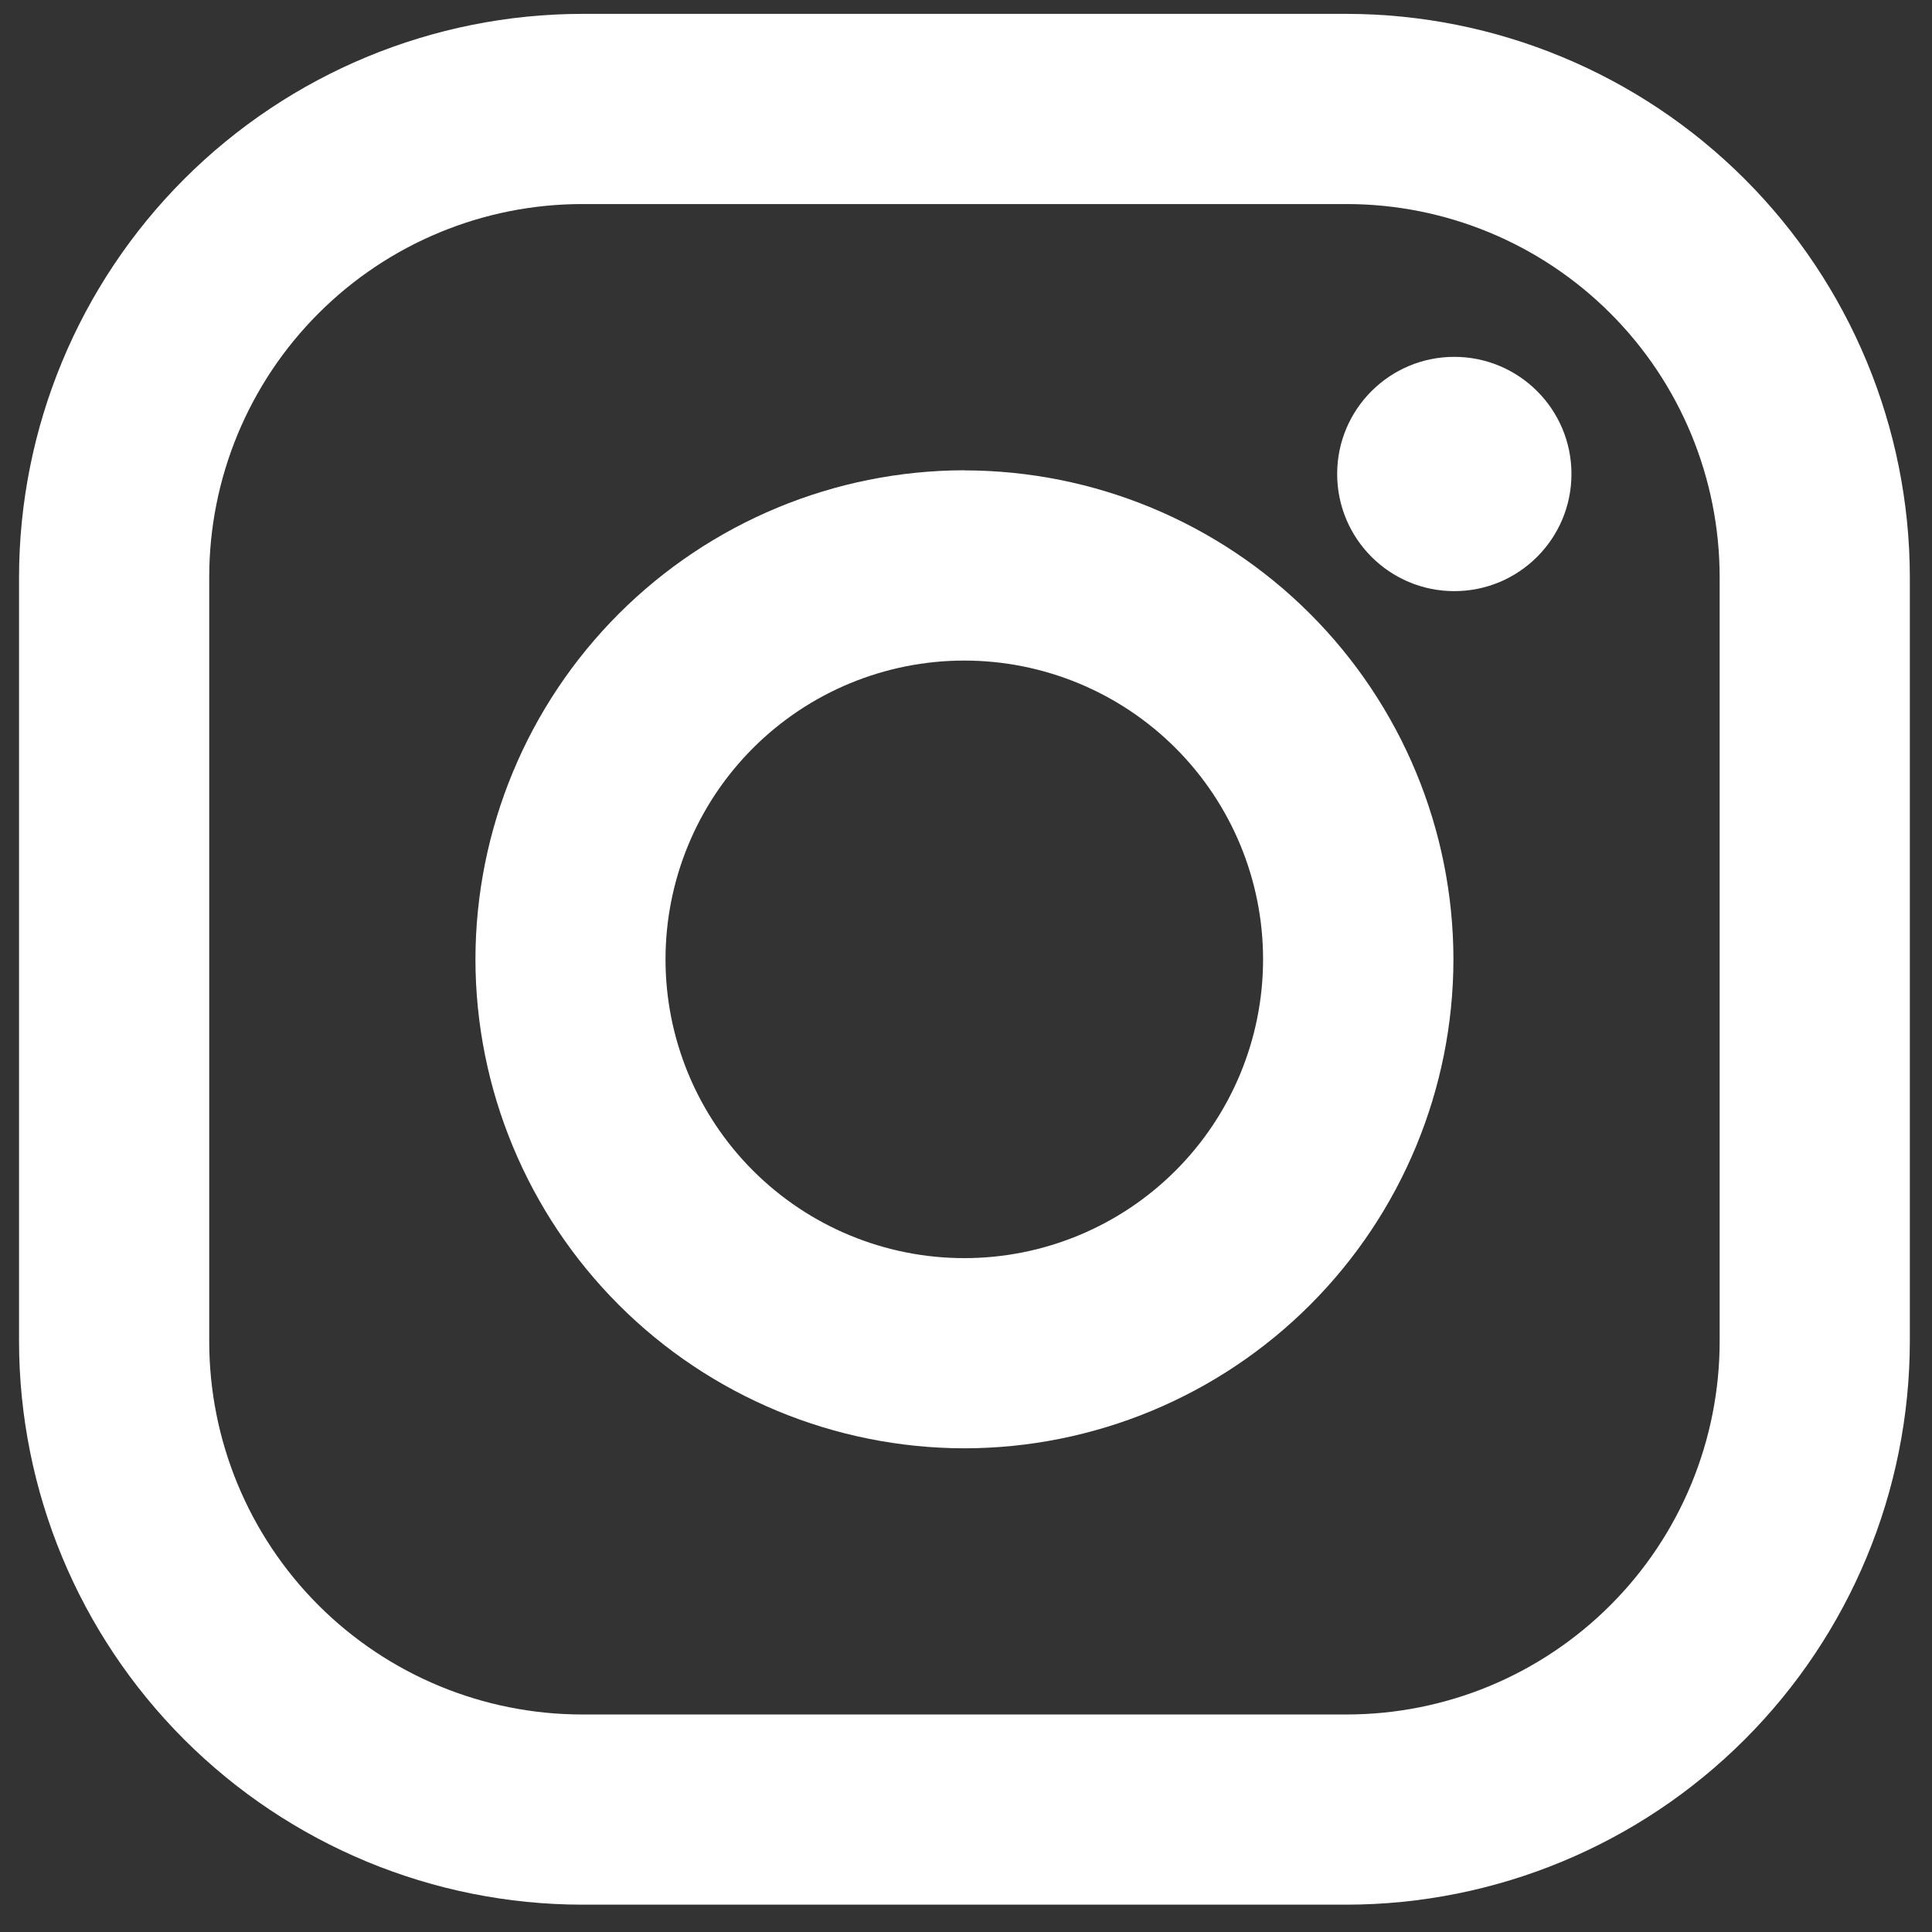
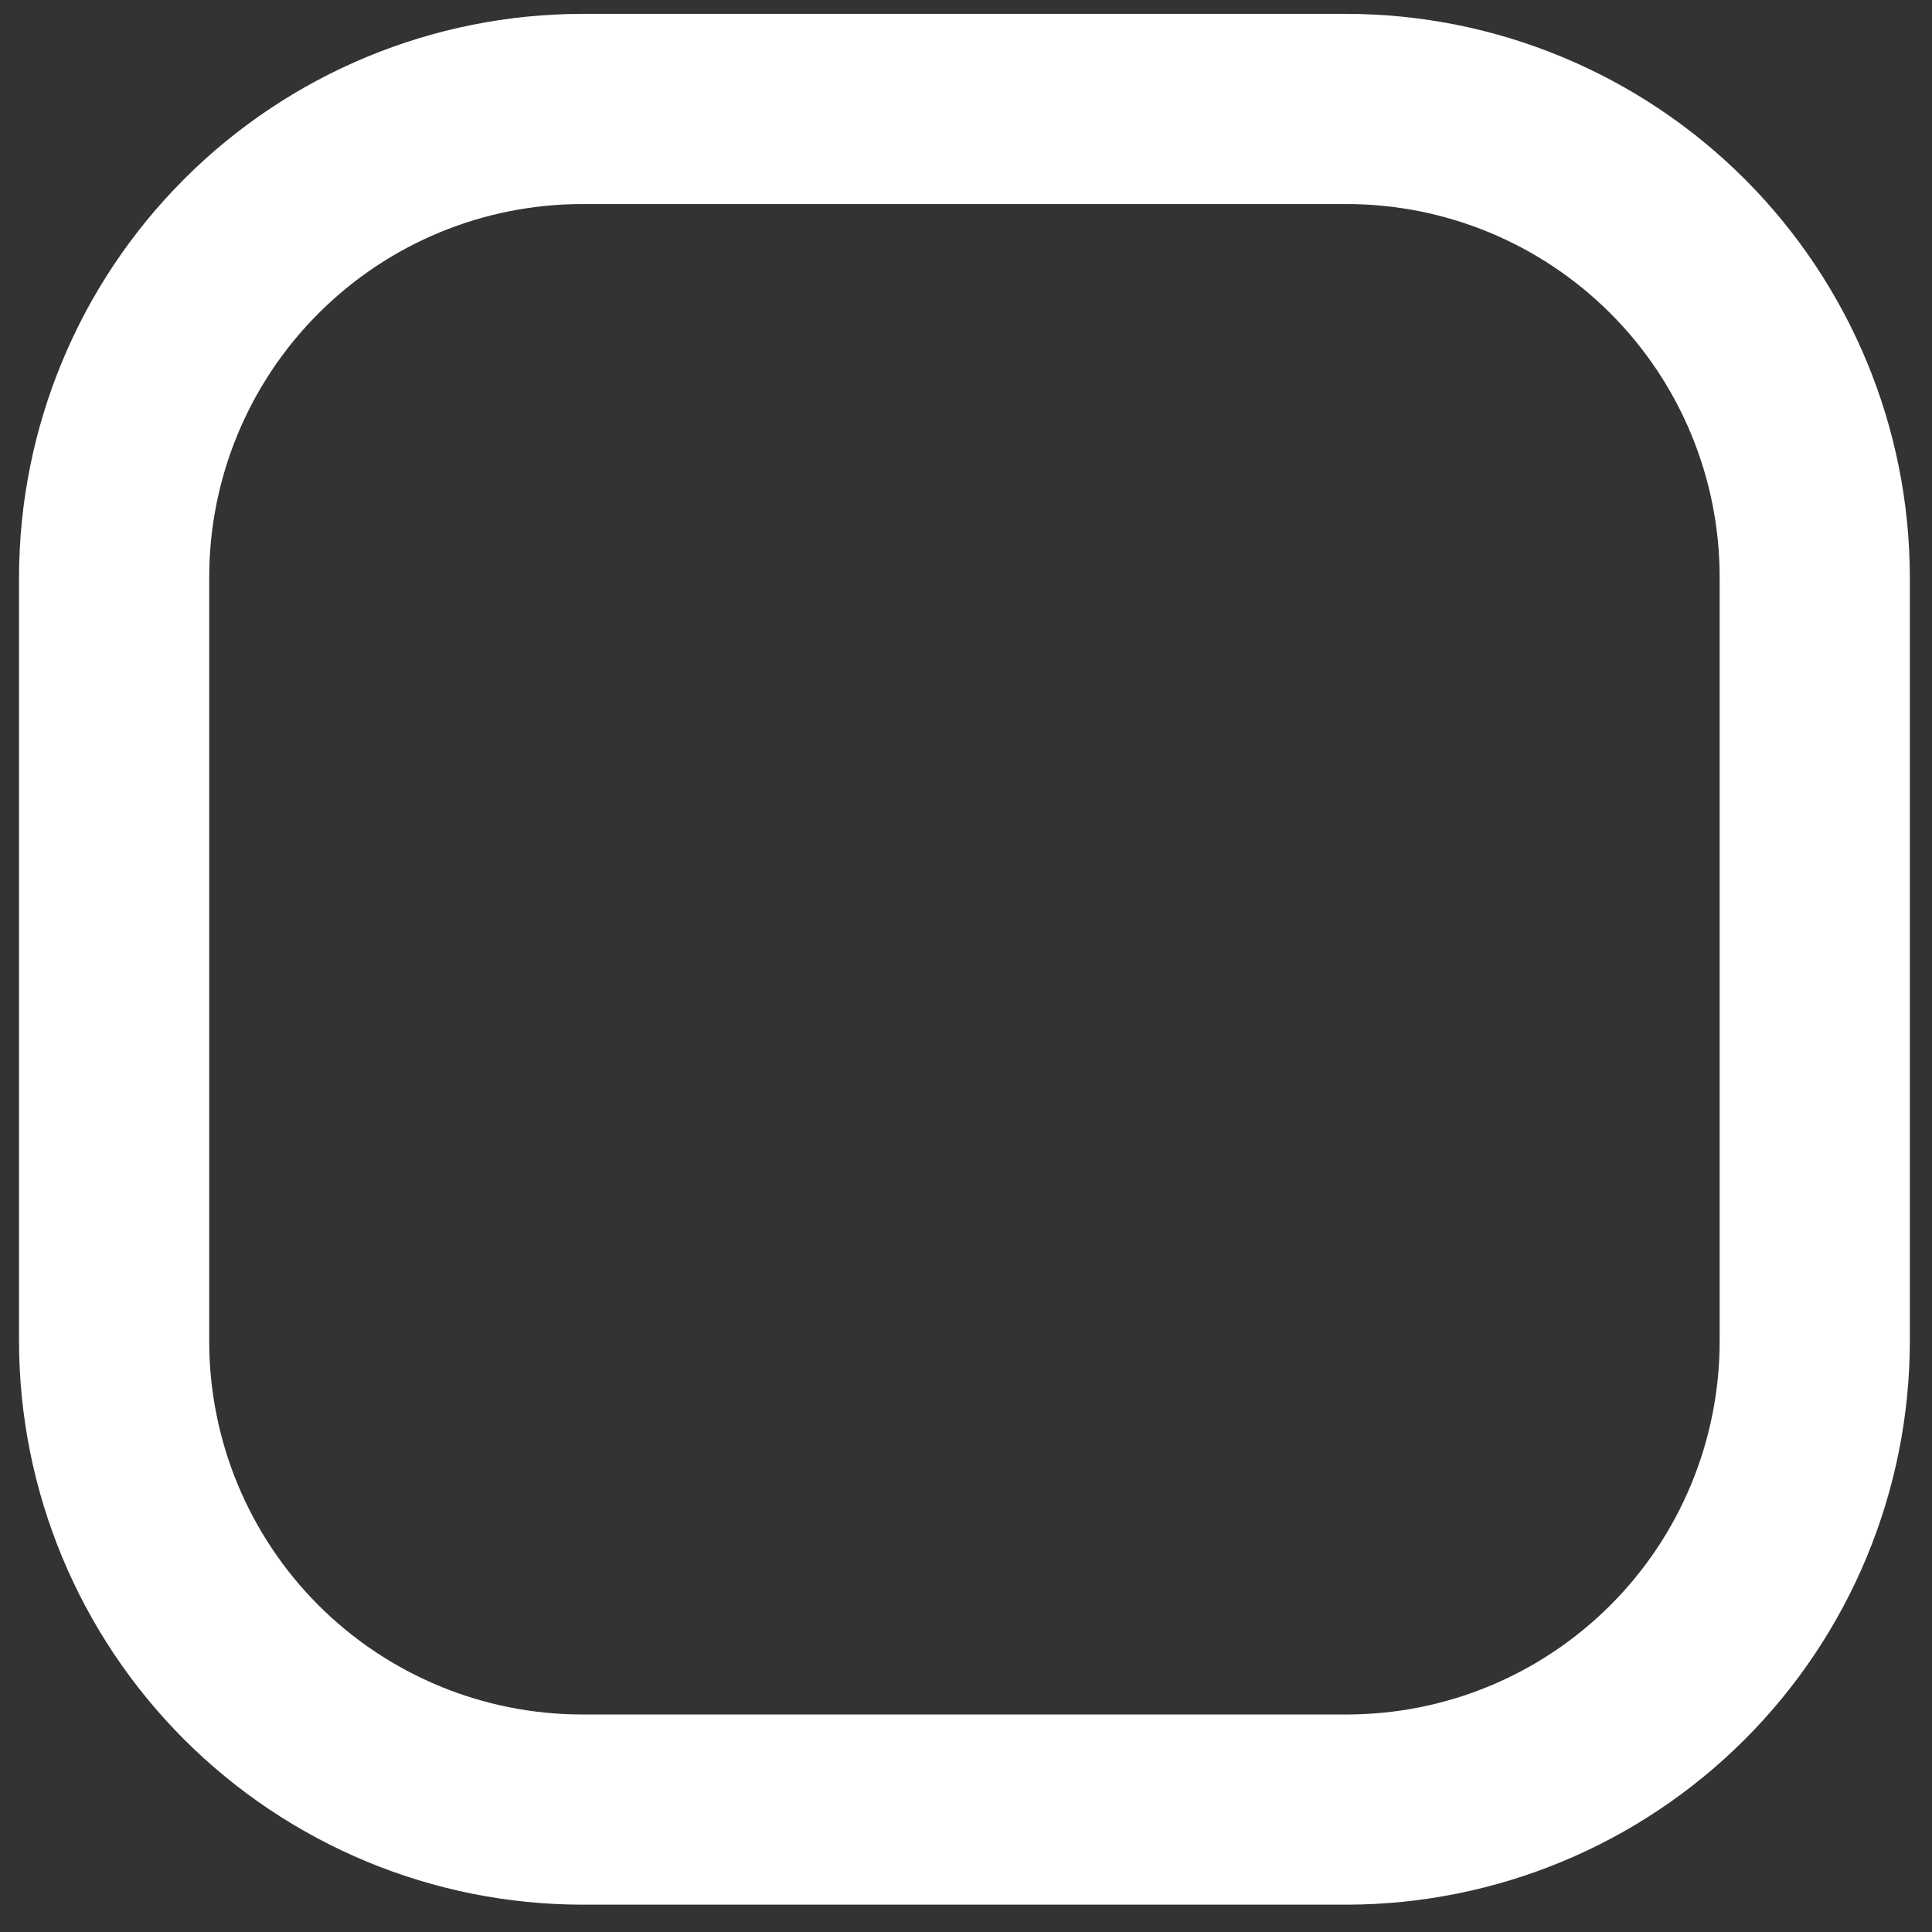
<svg xmlns="http://www.w3.org/2000/svg" width="34" height="34" viewBox="0 0 34 34" fill="none">
  <rect x="0" y="0" width="34" height="34" fill="#333333" stroke="none" />
  <path d="M23.697 0.244H10.247C7.619 0.247 5.099 1.293 3.241 3.151C1.383 5.01 0.338 7.529 0.335 10.158L0.335 23.608C0.338 26.236 1.384 28.755 3.242 30.613C5.101 32.471 7.62 33.517 10.248 33.519H23.698C26.326 33.516 28.846 32.471 30.704 30.612C32.562 28.754 33.607 26.234 33.61 23.606V10.156C33.607 7.528 32.561 5.008 30.703 3.15C28.844 1.292 26.325 0.247 23.697 0.244ZM30.263 23.606C30.263 24.468 30.093 25.322 29.763 26.119C29.433 26.916 28.95 27.639 28.34 28.249C27.73 28.859 27.006 29.343 26.21 29.673C25.413 30.003 24.559 30.172 23.697 30.172H10.247C8.505 30.172 6.835 29.48 5.604 28.249C4.373 27.017 3.682 25.347 3.682 23.606V10.156C3.682 8.415 4.374 6.745 5.606 5.514C6.837 4.282 8.507 3.591 10.248 3.591H23.698C25.44 3.591 27.109 4.283 28.341 5.515C29.572 6.746 30.263 8.416 30.263 10.158V23.606Z" fill="white" />
-   <path d="M16.97 8.276C14.689 8.28 12.503 9.188 10.89 10.801C9.277 12.414 8.37 14.6 8.367 16.881C8.369 19.163 9.277 21.35 10.89 22.964C12.503 24.577 14.69 25.485 16.972 25.488C19.253 25.485 21.441 24.578 23.055 22.964C24.668 21.351 25.576 19.163 25.578 16.881C25.575 14.6 24.667 12.413 23.053 10.8C21.439 9.187 19.252 8.28 16.97 8.278V8.276ZM16.97 22.141C15.575 22.141 14.238 21.587 13.252 20.601C12.266 19.615 11.712 18.277 11.712 16.883C11.712 15.488 12.266 14.151 13.252 13.165C14.238 12.179 15.575 11.625 16.97 11.625C18.365 11.625 19.702 12.179 20.688 13.165C21.674 14.151 22.228 15.488 22.228 16.883C22.228 18.277 21.674 19.615 20.688 20.601C19.702 21.587 18.365 22.141 16.97 22.141Z" fill="white" />
-   <path d="M25.593 10.403C26.732 10.403 27.655 9.48 27.655 8.341C27.655 7.203 26.732 6.28 25.593 6.28C24.455 6.28 23.532 7.203 23.532 8.341C23.532 9.48 24.455 10.403 25.593 10.403Z" fill="white" />
</svg>